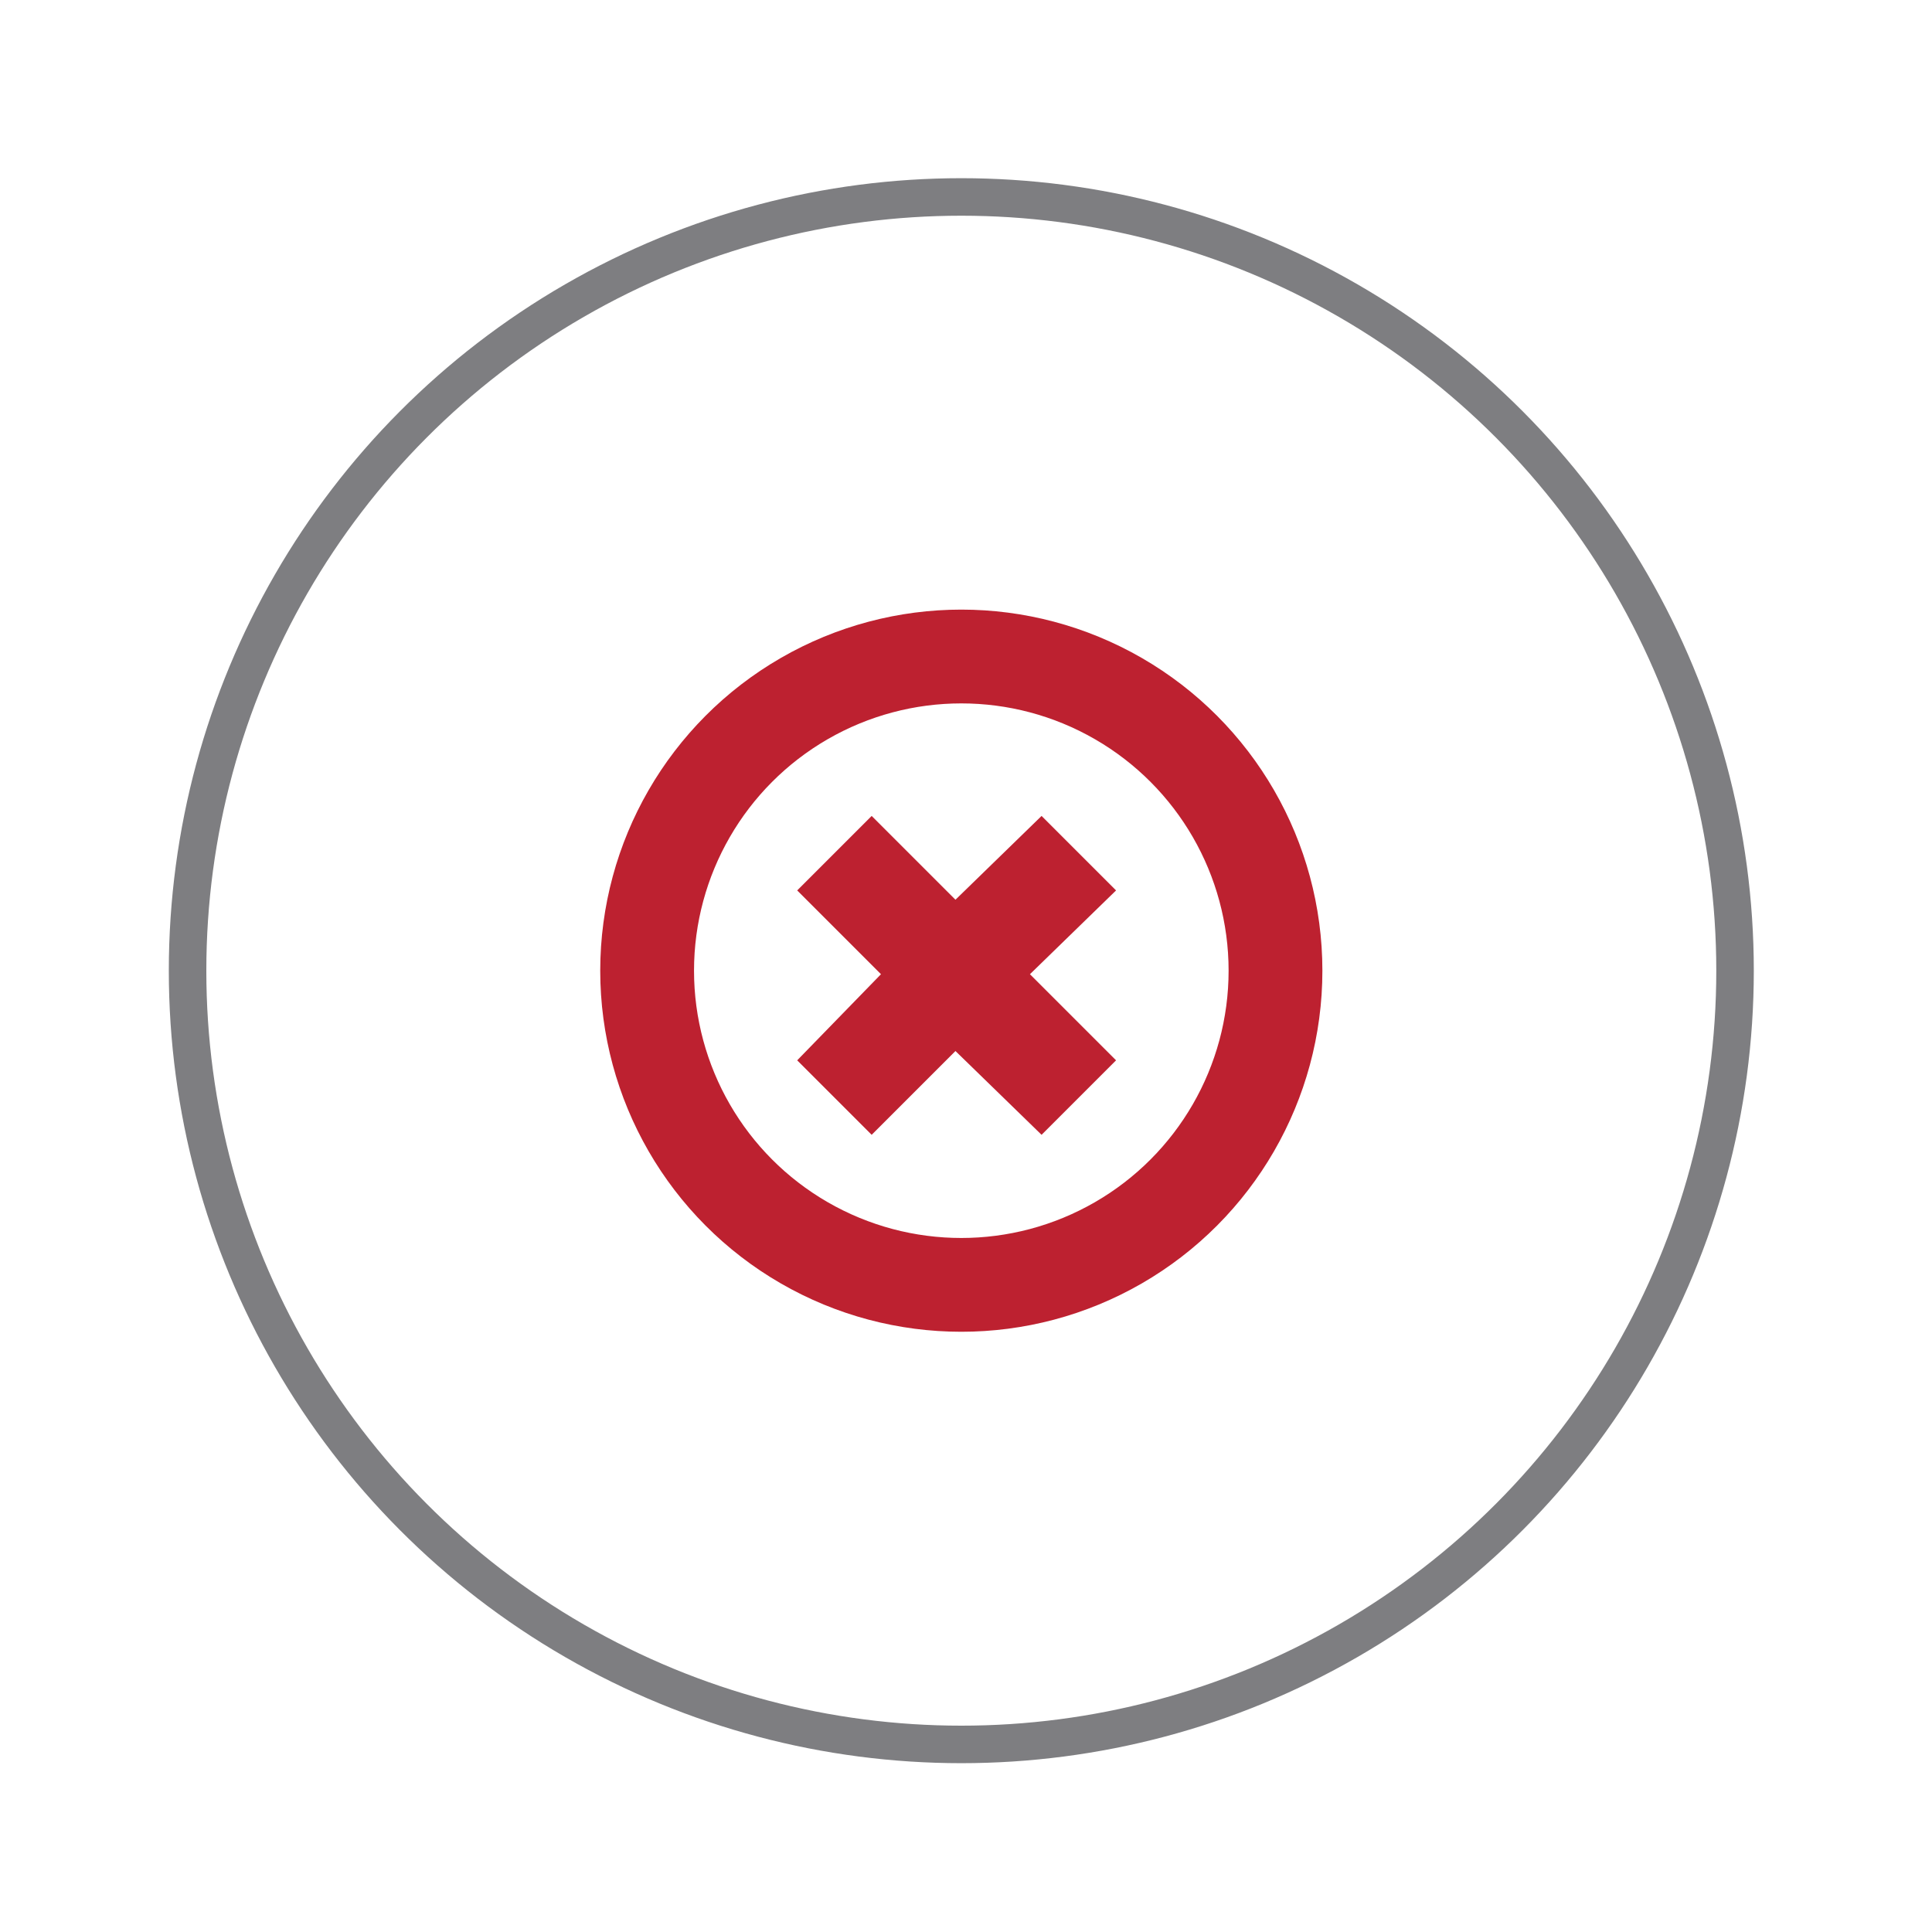
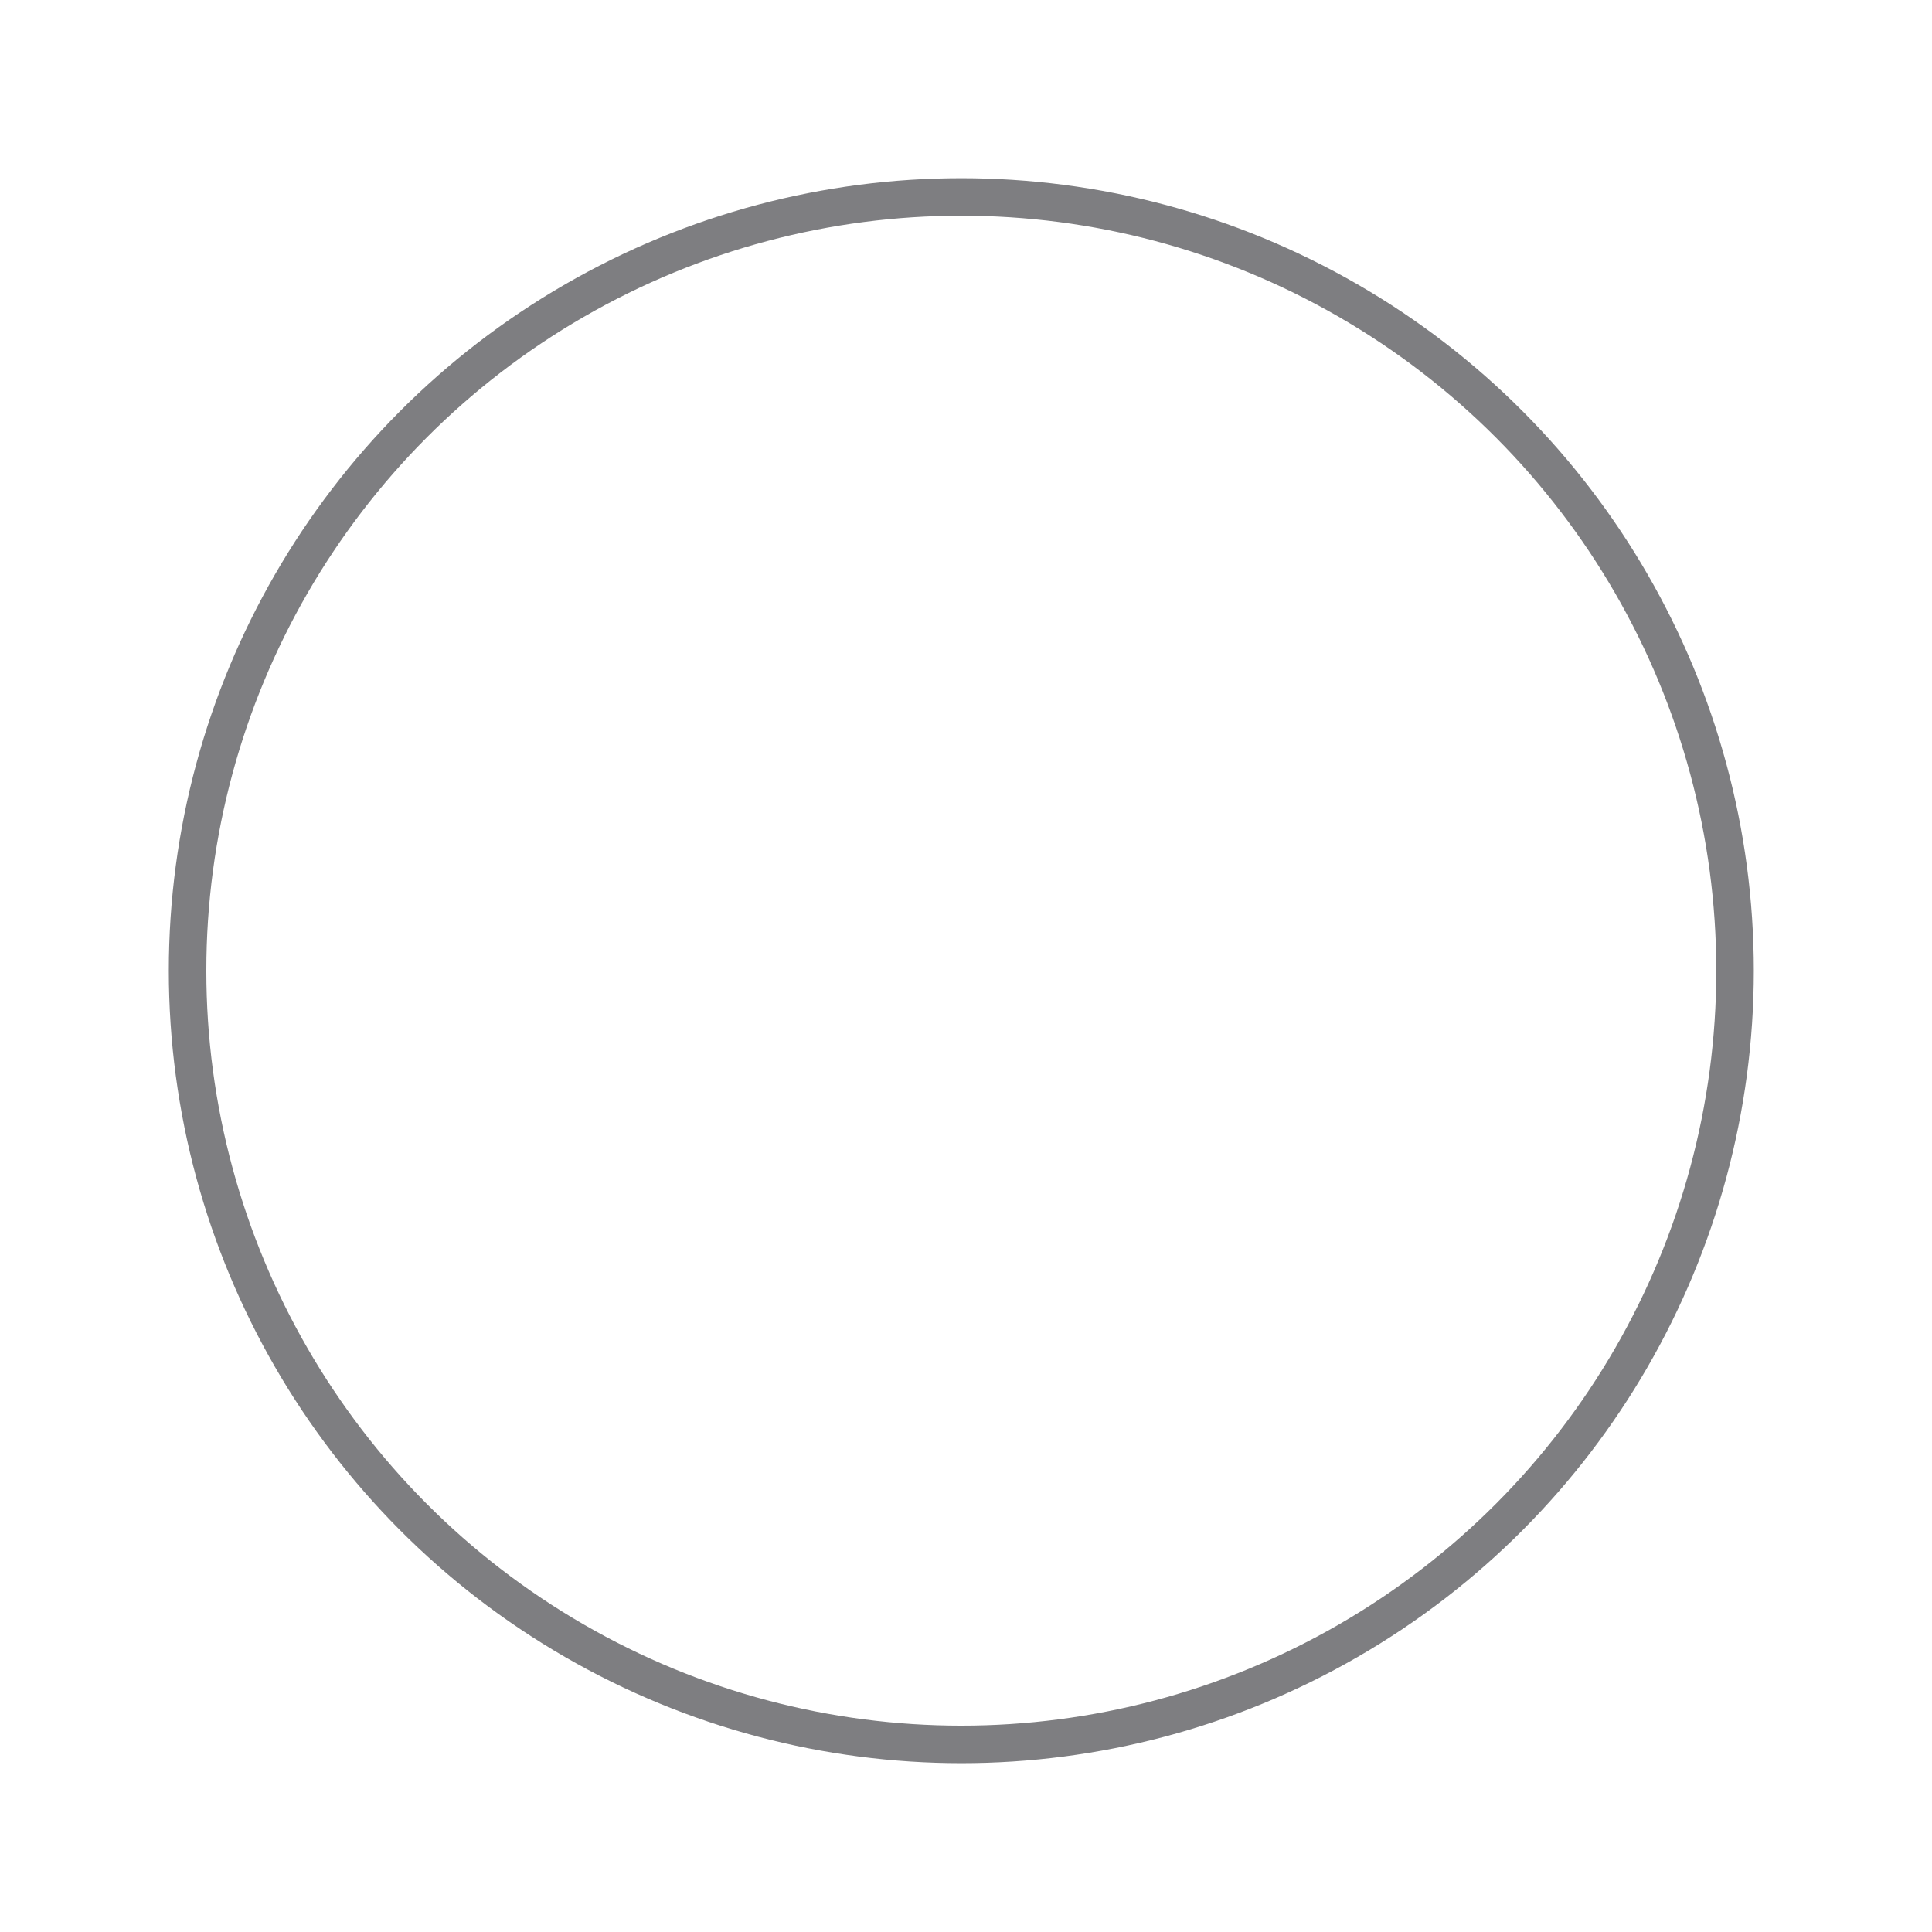
<svg xmlns="http://www.w3.org/2000/svg" width="206" height="206" fill="none">
-   <circle cx="102.5" cy="103.5" r="33.5" stroke="#BD2130" stroke-width="10" />
  <circle cx="102.5" cy="103.5" r="82.5" stroke="#7E7E81" stroke-width="4" class="svg-arrows" />
-   <path fill="#BD2130" d="m111.058 121 7.942-7.942-9.182-9.182L119 94.942 111.058 87l-9.182 8.934L92.942 87 85 94.942l8.934 8.934L85 113.058 92.942 121l8.934-8.934 9.182 8.934Z" />
</svg>